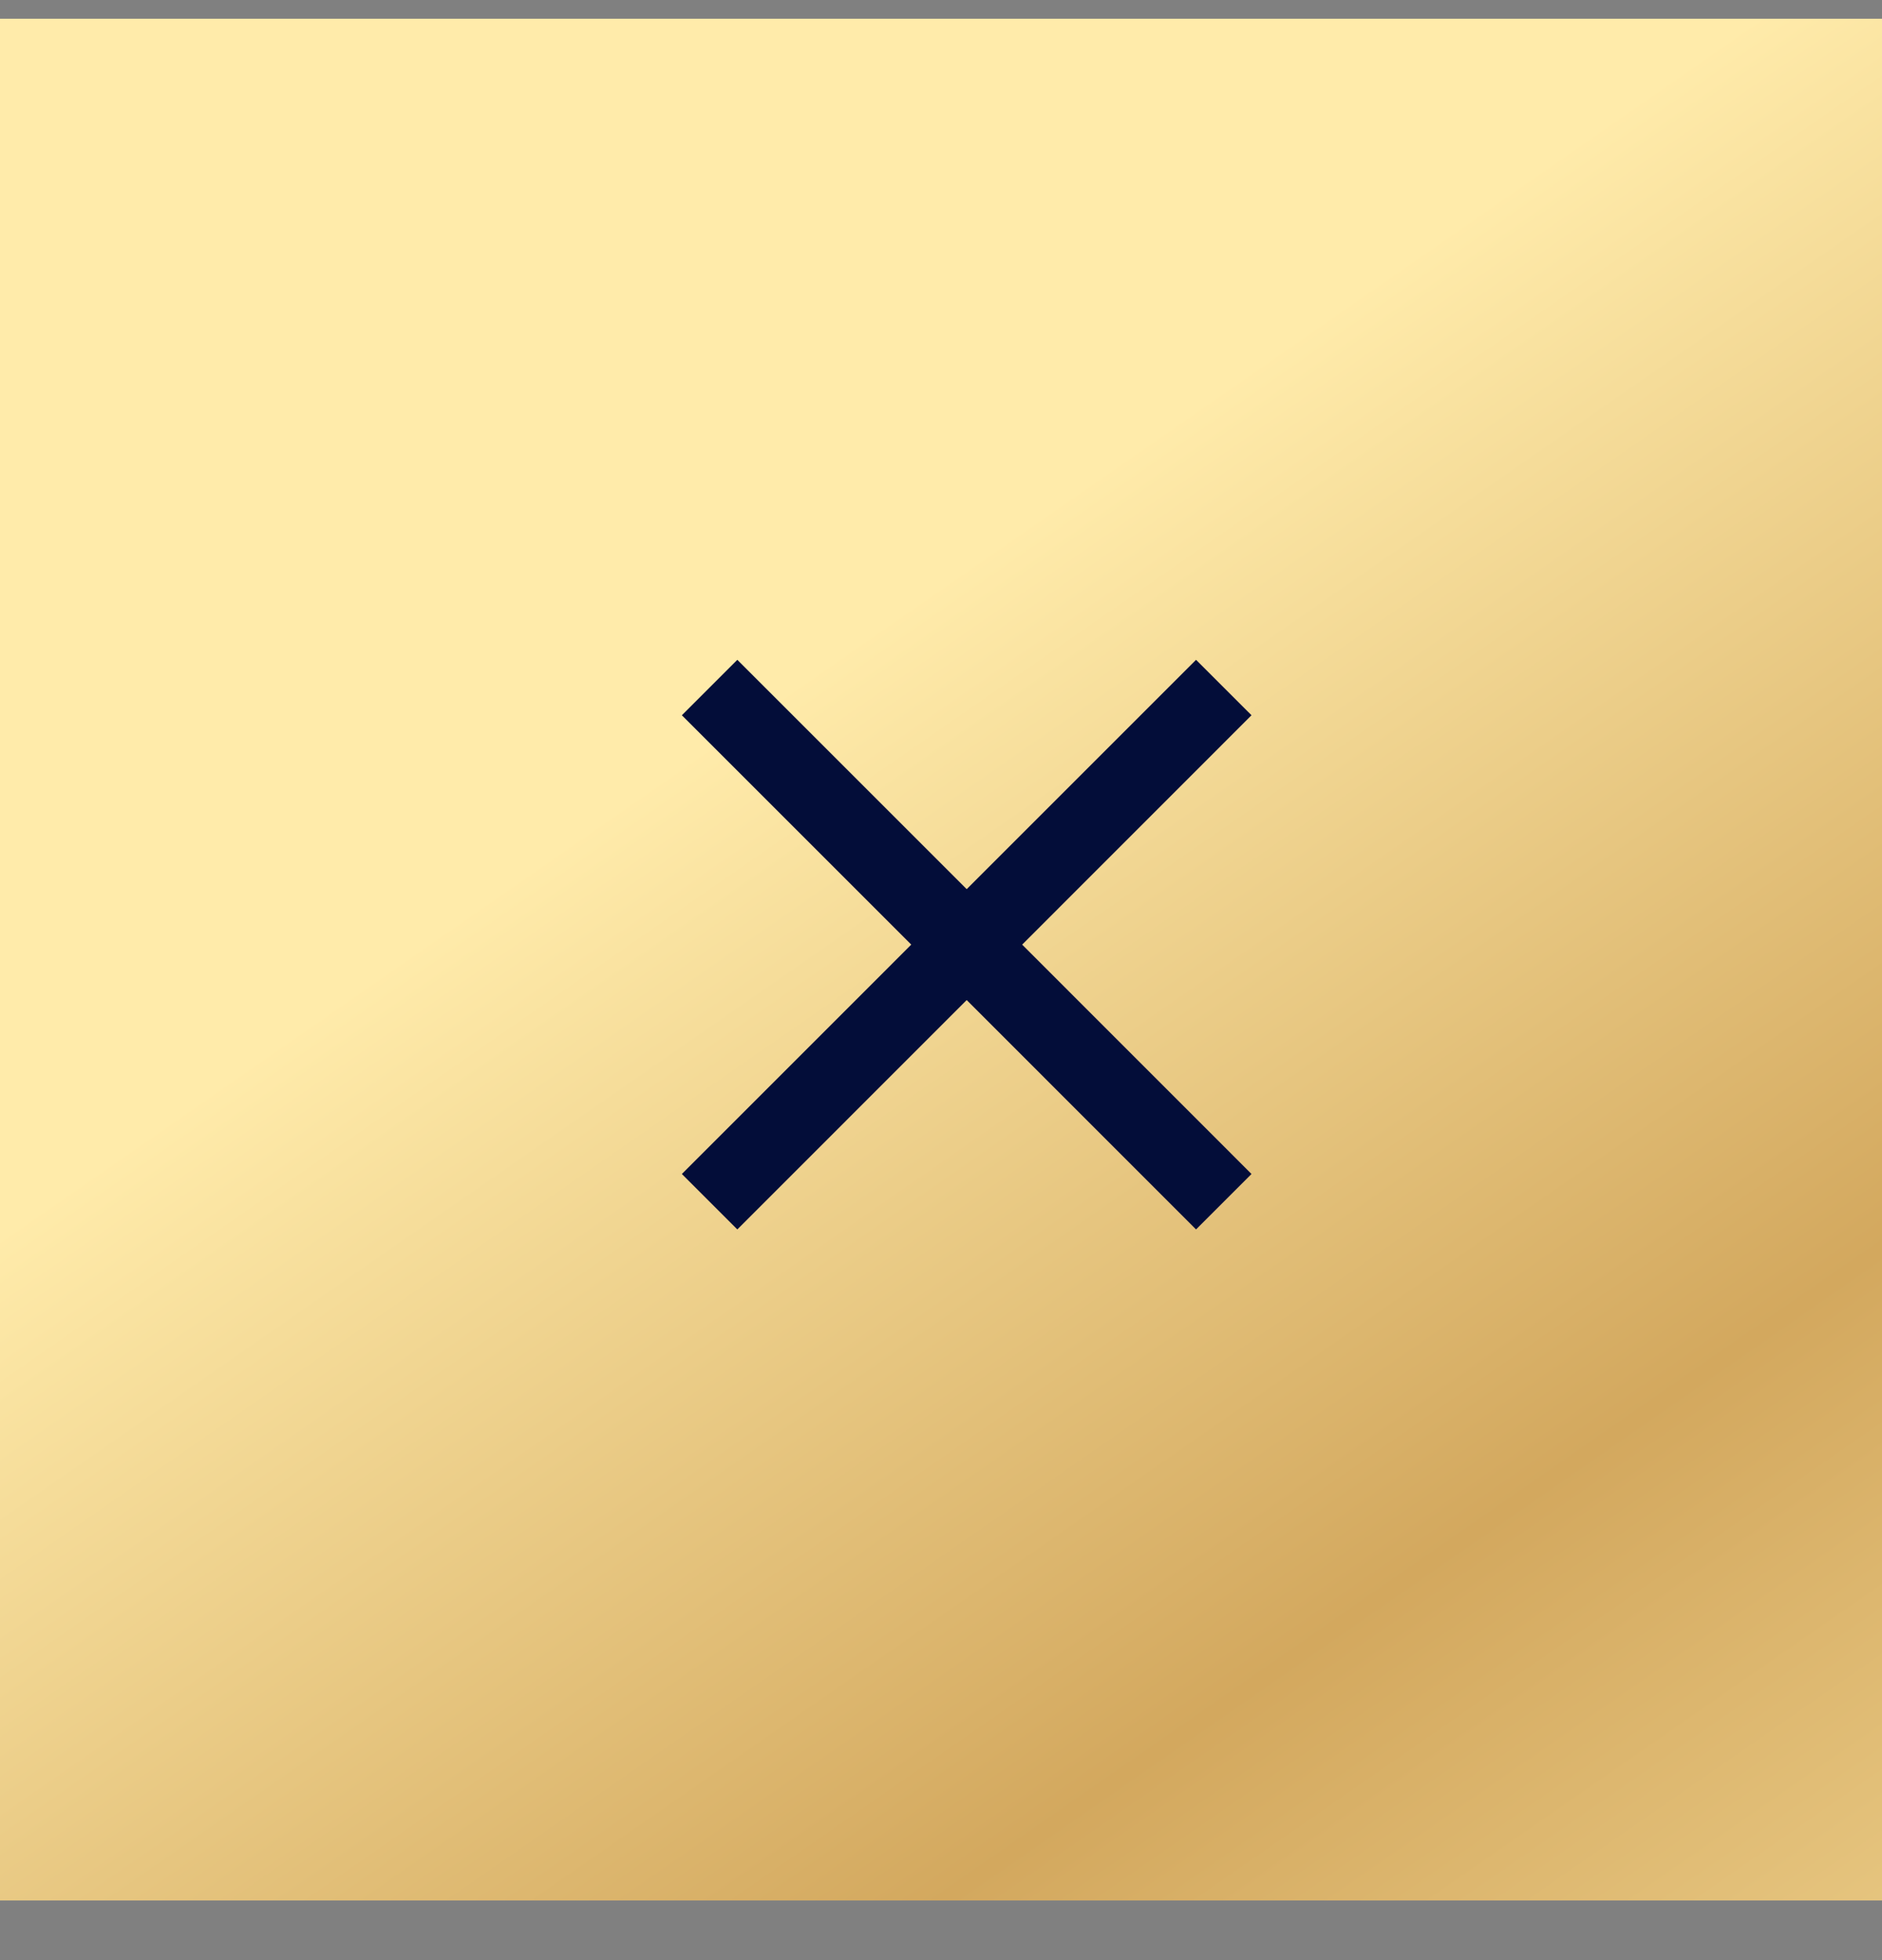
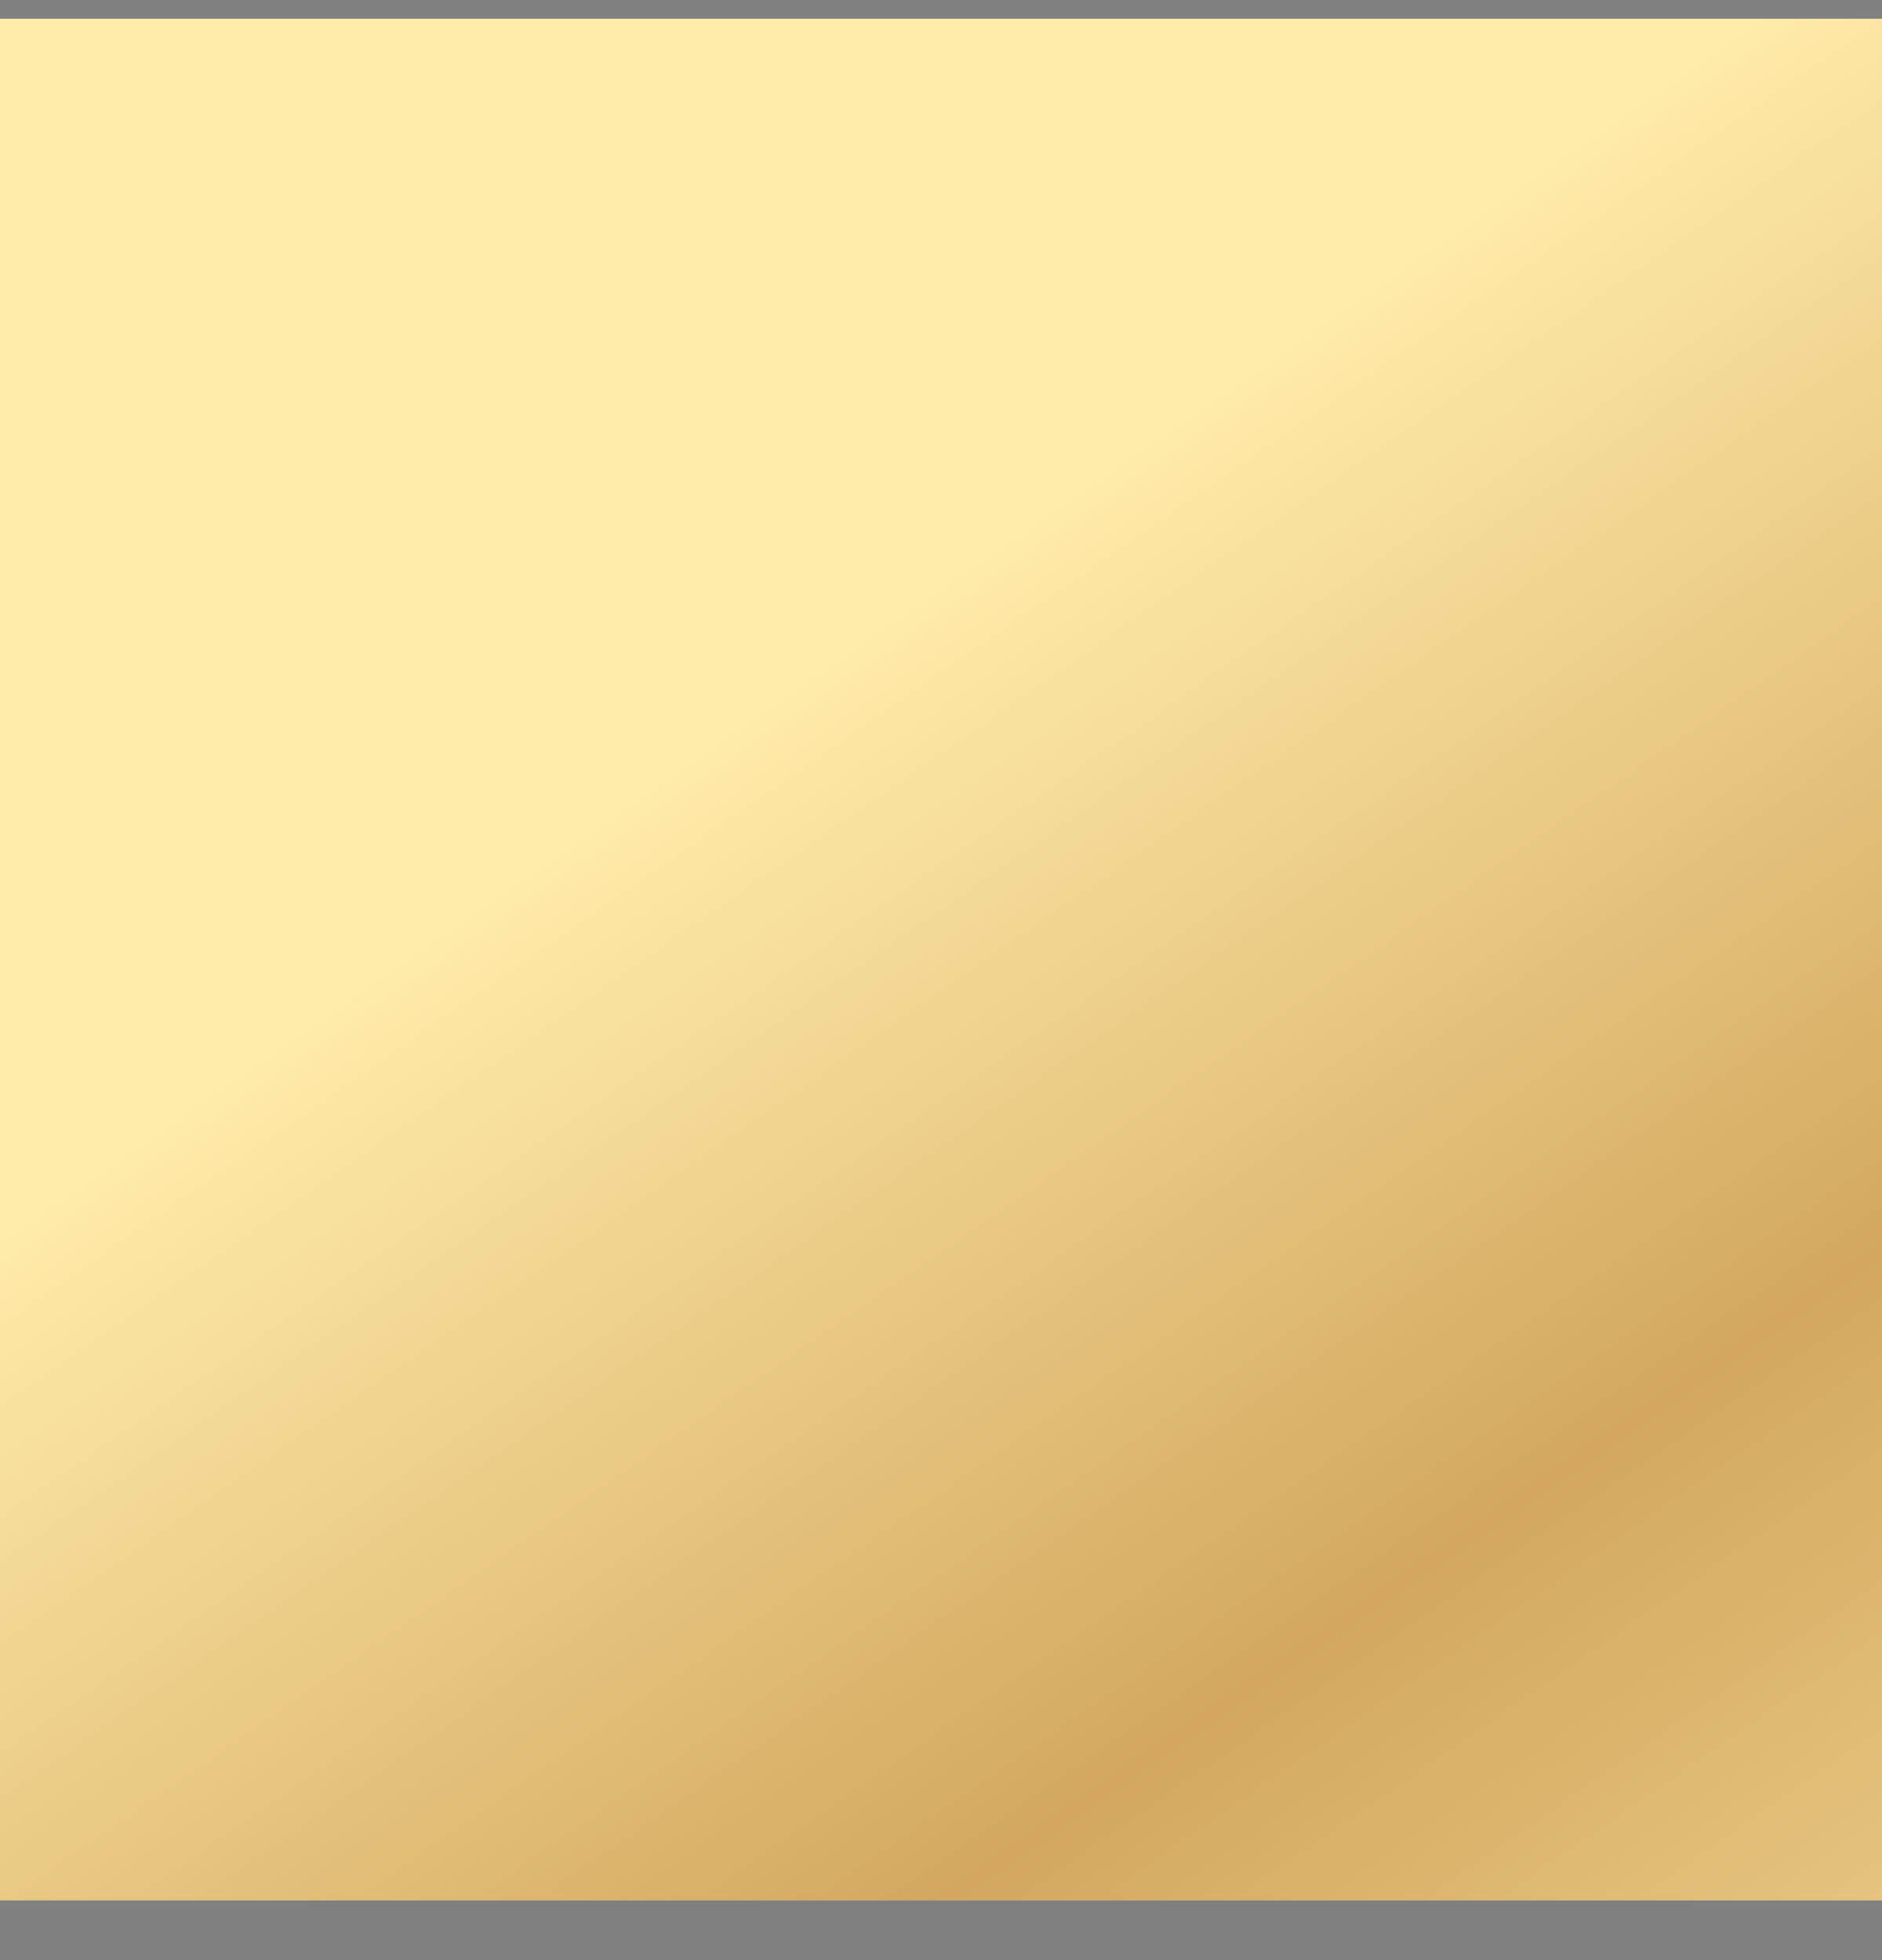
<svg xmlns="http://www.w3.org/2000/svg" width="24" height="25" viewBox="0 0 24 25" fill="none">
  <rect x="0" y="0" width="24" height="25" fill="#808080" stroke="none" />
  <rect y="0.239" width="24" height="24" fill="url(#paint0_linear_89_736)" />
-   <path d="M9.049 8.769L12.328 12.048M15.606 15.327L12.328 12.048M12.328 12.048L15.606 8.769L9.049 15.327" stroke="#030D39" />
  <defs>
    <linearGradient id="paint0_linear_89_736" x1="10.941" y1="8.145" x2="28.094" y2="32.85" gradientUnits="userSpaceOnUse">
      <stop stop-color="#FFEBAA" />
      <stop offset="0.46" stop-color="#D3A85E" />
      <stop offset="1" stop-color="#FFEBAA" />
    </linearGradient>
  </defs>
</svg>